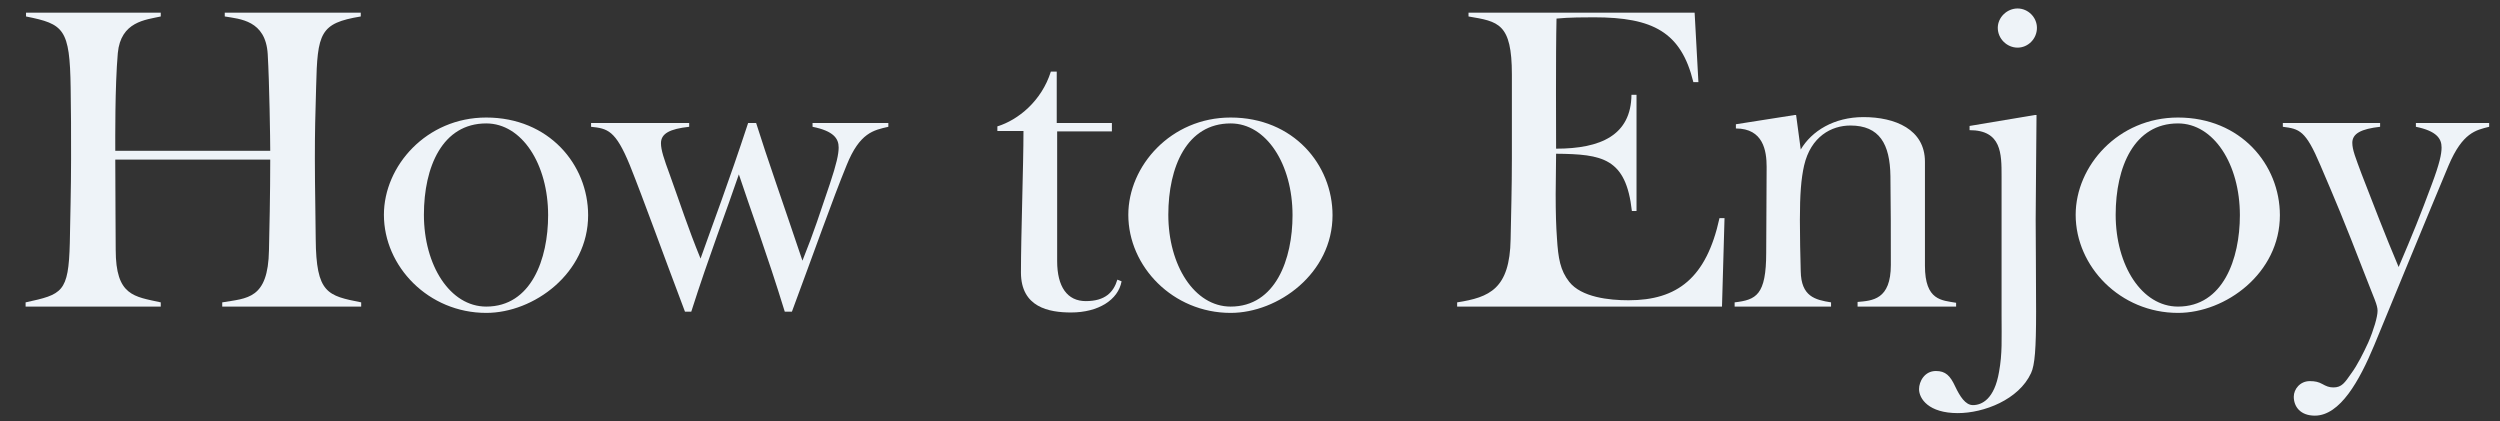
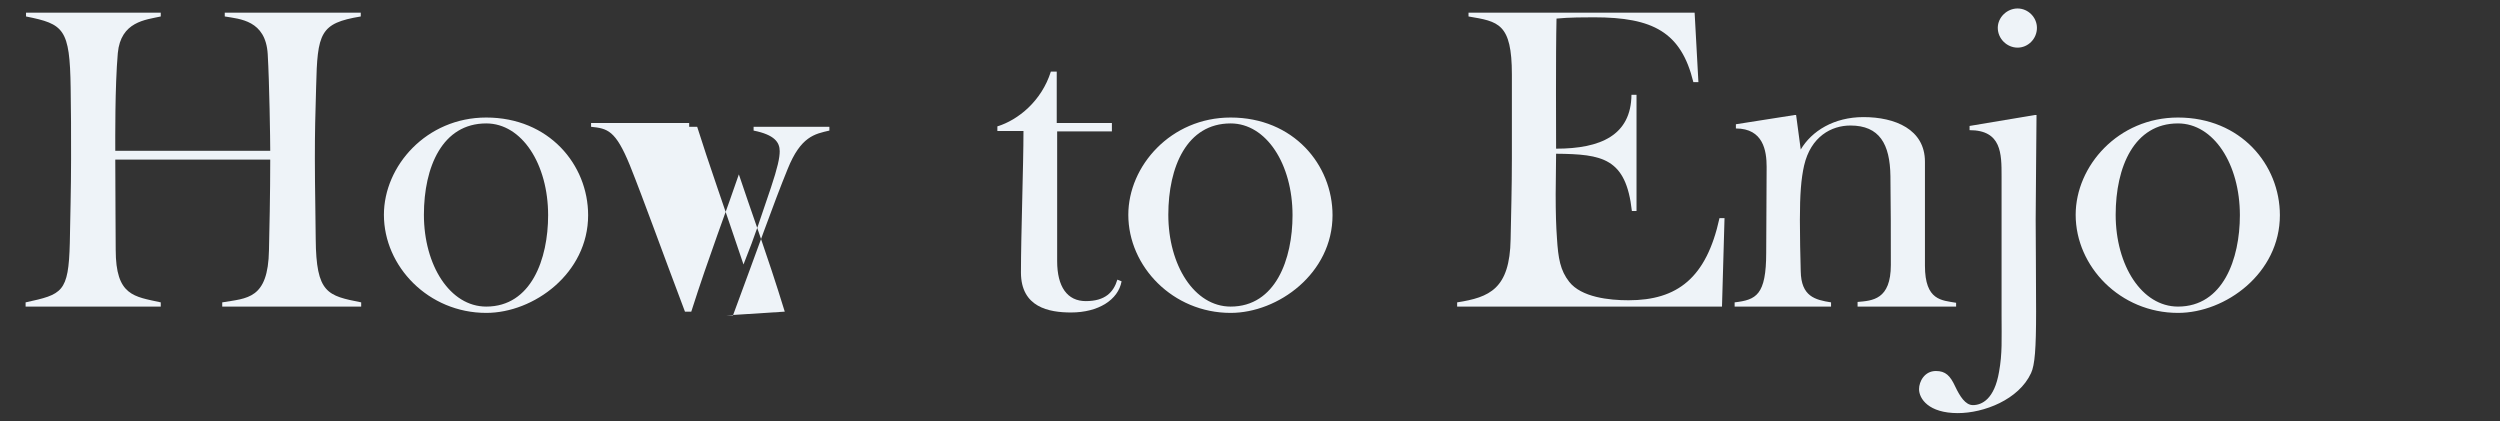
<svg xmlns="http://www.w3.org/2000/svg" id="a" width="950" height="160" viewBox="0 0 950 160">
  <rect x="0" y="0" width="950" height="160" fill="#333333" stroke="none" />
  <g id="b">
    <path d="M84.449,116.503v-1.601c9.44-1.6,17.44-1.12,17.76-19.84.16-6.881.48-21.121.48-34.401h-58.882c0,13.28.16,27.361.16,34.241,0,17.601,7.04,17.761,17.121,20v1.601H9.728v-1.601c13.92-3.04,16.32-3.68,16.8-22.561.16-9.28.48-20.8.48-32.16,0-9.921,0-18.081-.16-26.881-.32-22.4-2.56-24.16-16.96-27.041v-1.439h51.201v1.439c-5.76,1.28-15.201,1.921-16.32,13.921-1.12,12.8-.96,33.12-.96,37.121h58.882c0-4.001-.32-26.081-.96-36.801-.8-12.801-10.56-13.281-16.32-14.241v-1.439h51.681v1.439c-15.52,2.561-16.48,6.24-16.96,26.721-.32,10.721-.48,17.121-.48,27.201,0,11.36.32,24.801.32,30.561.16,20.801,4.48,21.601,17.28,24.16v1.601h-52.801Z" fill="#eef3f8" stroke-width="0" />
    <path d="M184.767,118.902c-21.921,0-38.881-17.6-38.881-37.28,0-18.561,16.161-36.961,38.881-36.961,23.84,0,38.721,17.92,38.721,37.121,0,22.08-20.641,37.12-38.721,37.12ZM208.288,81.782c0-19.36-9.92-34.881-23.521-34.881-16.641,0-23.681,16.48-23.681,34.721,0,19.2,9.92,34.881,23.681,34.881,17.12,0,23.521-18.081,23.521-34.721Z" fill="#eef3f8" stroke-width="0" />
-     <path d="M298.207,118.423c-6.72-21.921-13.28-39.521-17.44-52.161-4.32,12.8-11.36,31.041-18.081,52.161h-2.4c-8.96-23.681-15.521-42.081-20.96-55.682-5.44-13.28-8.48-13.92-14.721-14.561v-1.439h37.281v1.439c-7.36.801-10.72,2.561-10.72,6.24,0,2.561,1.12,5.921,3.36,12.001,4.16,11.52,6.72,19.68,11.68,31.841,4.8-13.601,10.561-28.641,18.081-51.521h3.04c4.16,13.28,10.4,30.881,17.6,52.321,4.8-12,6.4-17.44,10.4-29.121,2.56-7.68,3.36-11.36,3.36-13.92,0-3.36-1.92-6.24-9.92-7.841v-1.439h28.801v1.439c-5.6,1.28-10.88,2.24-15.84,14.561-5.44,13.28-12,32.001-20.801,55.682h-2.72Z" fill="#eef3f8" stroke-width="0" />
+     <path d="M298.207,118.423c-6.72-21.921-13.28-39.521-17.44-52.161-4.32,12.8-11.36,31.041-18.081,52.161h-2.4c-8.96-23.681-15.521-42.081-20.96-55.682-5.44-13.28-8.48-13.92-14.721-14.561v-1.439h37.281v1.439h3.04c4.16,13.28,10.4,30.881,17.6,52.321,4.8-12,6.4-17.44,10.4-29.121,2.56-7.68,3.36-11.36,3.36-13.92,0-3.36-1.92-6.24-9.92-7.841v-1.439h28.801v1.439c-5.6,1.28-10.88,2.24-15.84,14.561-5.44,13.28-12,32.001-20.801,55.682h-2.72Z" fill="#eef3f8" stroke-width="0" />
    <path d="M426.203,106.902c-1.28,7.04-8.8,11.841-19.2,11.841-8.32,0-19.041-1.921-19.041-15.201,0-14.08.96-40.801.96-53.761h-9.92v-1.76c7.84-2.4,16.8-9.601,20.32-20.801h2.24v19.521h20.96v3.2h-20.8v49.281c0,9.76,3.84,15.2,10.88,15.2,7.36,0,10.56-3.36,12-8.16l1.6.64Z" fill="#eef3f8" stroke-width="0" />
    <path d="M467.64,118.902c-21.92,0-38.881-17.6-38.881-37.28,0-18.561,16.161-36.961,38.881-36.961,23.841,0,38.722,17.92,38.722,37.121,0,22.08-20.641,37.12-38.722,37.12ZM491.162,81.782c0-19.36-9.921-34.881-23.521-34.881-16.64,0-23.68,16.48-23.68,34.721,0,19.2,9.92,34.881,23.68,34.881,17.121,0,23.521-18.081,23.521-34.721Z" fill="#eef3f8" stroke-width="0" />
    <path d="M553.717,116.503v-1.601c12.32-1.92,20.001-5.12,20.32-24,.16-8.801.48-19.36.48-30.721v-31.841c0-19.521-5.12-20.16-16.48-22.081v-1.439h85.922l1.44,26.4h-1.92c-4.641-19.04-15.36-24.641-37.762-24.641-3.04,0-9.6,0-14.24.48-.319,13.12-.16,45.28-.16,49.44,16.961,0,28.481-5.12,28.642-20.48h1.92v44.161h-1.761c-2.239-20.16-11.2-21.601-28.801-21.761,0,5.44-.159,10.561-.159,15.36,0,7.2.159,12.161.479,16.641.48,7.841,1.28,12.32,4.641,16.641,4.64,5.92,15.2,7.04,22.561,7.04,18.56,0,29.601-8.48,34.561-31.2h1.92l-.96,33.601h-100.643Z" fill="#eef3f8" stroke-width="0" />
    <path d="M695.799,116.503h-36.641v-1.601c8.16-.96,12-2.72,12-18.88,0-8.48.16-22.721.16-32.641,0-6.08-1.28-14.561-11.681-14.561v-1.601l22.4-3.52h.48l1.76,13.12c4.16-7.04,12.641-12.32,23.841-12.32,12,0,23.36,4.641,23.36,16.961v39.521c0,13.28,6.4,13.12,11.841,14.08v1.44h-37.441v-1.761c5.601-.479,12.641-.8,12.641-14.08,0-14.08,0-19.36-.16-33.761-.16-12.16-4.16-19.2-15.2-19.2-7.2,0-15.041,4.16-17.601,15.2-1.12,4.96-1.6,10.88-1.6,20.641,0,6.08.159,14.08.319,19.521.16,9.601,5.44,10.88,11.521,11.84v1.601Z" fill="#eef3f8" stroke-width="0" />
    <path d="M760.596,66.901c0-8.48,0-17.44-12.16-17.44v-1.6l24.801-4.16h.64c0,6.88-.32,30.08-.32,39.841,0,6.08.16,23.04.16,34.881,0,14.08-.479,20.32-1.92,23.36-4.64,10.08-17.92,15.2-27.841,15.2-11.04,0-14.72-5.439-14.72-9.12,0-2.88,2.08-6.88,6.399-6.88,3.681,0,5.44,1.76,7.36,5.92,1.761,3.68,3.84,7.04,6.721,7.04,3.359,0,8.16-2.24,9.92-12.64,1.28-7.041.96-12.48.96-21.281v-53.121ZM759.156,10.58c0-4,3.521-7.36,7.521-7.36s7.36,3.36,7.36,7.36c0,4.16-3.36,7.521-7.36,7.521s-7.521-3.36-7.521-7.521Z" fill="#eef3f8" stroke-width="0" />
    <path d="M827.635,118.902c-21.92,0-38.881-17.6-38.881-37.28,0-18.561,16.161-36.961,38.881-36.961,23.841,0,38.721,17.92,38.721,37.121,0,22.08-20.64,37.12-38.721,37.12ZM851.156,81.782c0-19.36-9.92-34.881-23.521-34.881-16.64,0-23.68,16.48-23.68,34.721,0,19.2,9.92,34.881,23.68,34.881,17.121,0,23.521-18.081,23.521-34.721Z" fill="#eef3f8" stroke-width="0" />
-     <path d="M945.876,48.18c-5.12,1.28-10.081,2.24-15.36,14.561-5.601,13.28-28.321,68.481-28.321,68.481-5.6,13.44-12.96,26.721-22.561,26.721-5.439,0-8-3.359-8-7.2,0-2.88,2.4-5.92,6.08-5.92,2.08,0,3.36.32,4.8,1.12,1.44.8,2.561,1.28,4.16,1.28,3.2,0,4.32-1.761,6.881-5.44,2.24-3.04,4.479-7.521,6.399-11.681,2.08-4.8,3.521-9.76,3.521-12s-1.44-4.96-4.32-12.48c-9.12-23.521-11.36-28.641-17.44-42.881-5.6-13.28-8-13.76-14.24-14.561v-1.439h36.961v1.439c-7.2.801-10.561,2.561-10.561,6.081,0,2.72,1.28,5.76,3.521,11.84,4.48,11.521,8.8,22.881,14.08,35.36,5.28-12.32,8.32-19.84,12.641-31.521,2.88-7.68,3.68-11.36,3.68-13.92,0-3.36-1.92-6.24-9.76-7.841v-1.439h27.841v1.439Z" fill="#eef3f8" stroke-width="0" />
  </g>
</svg>